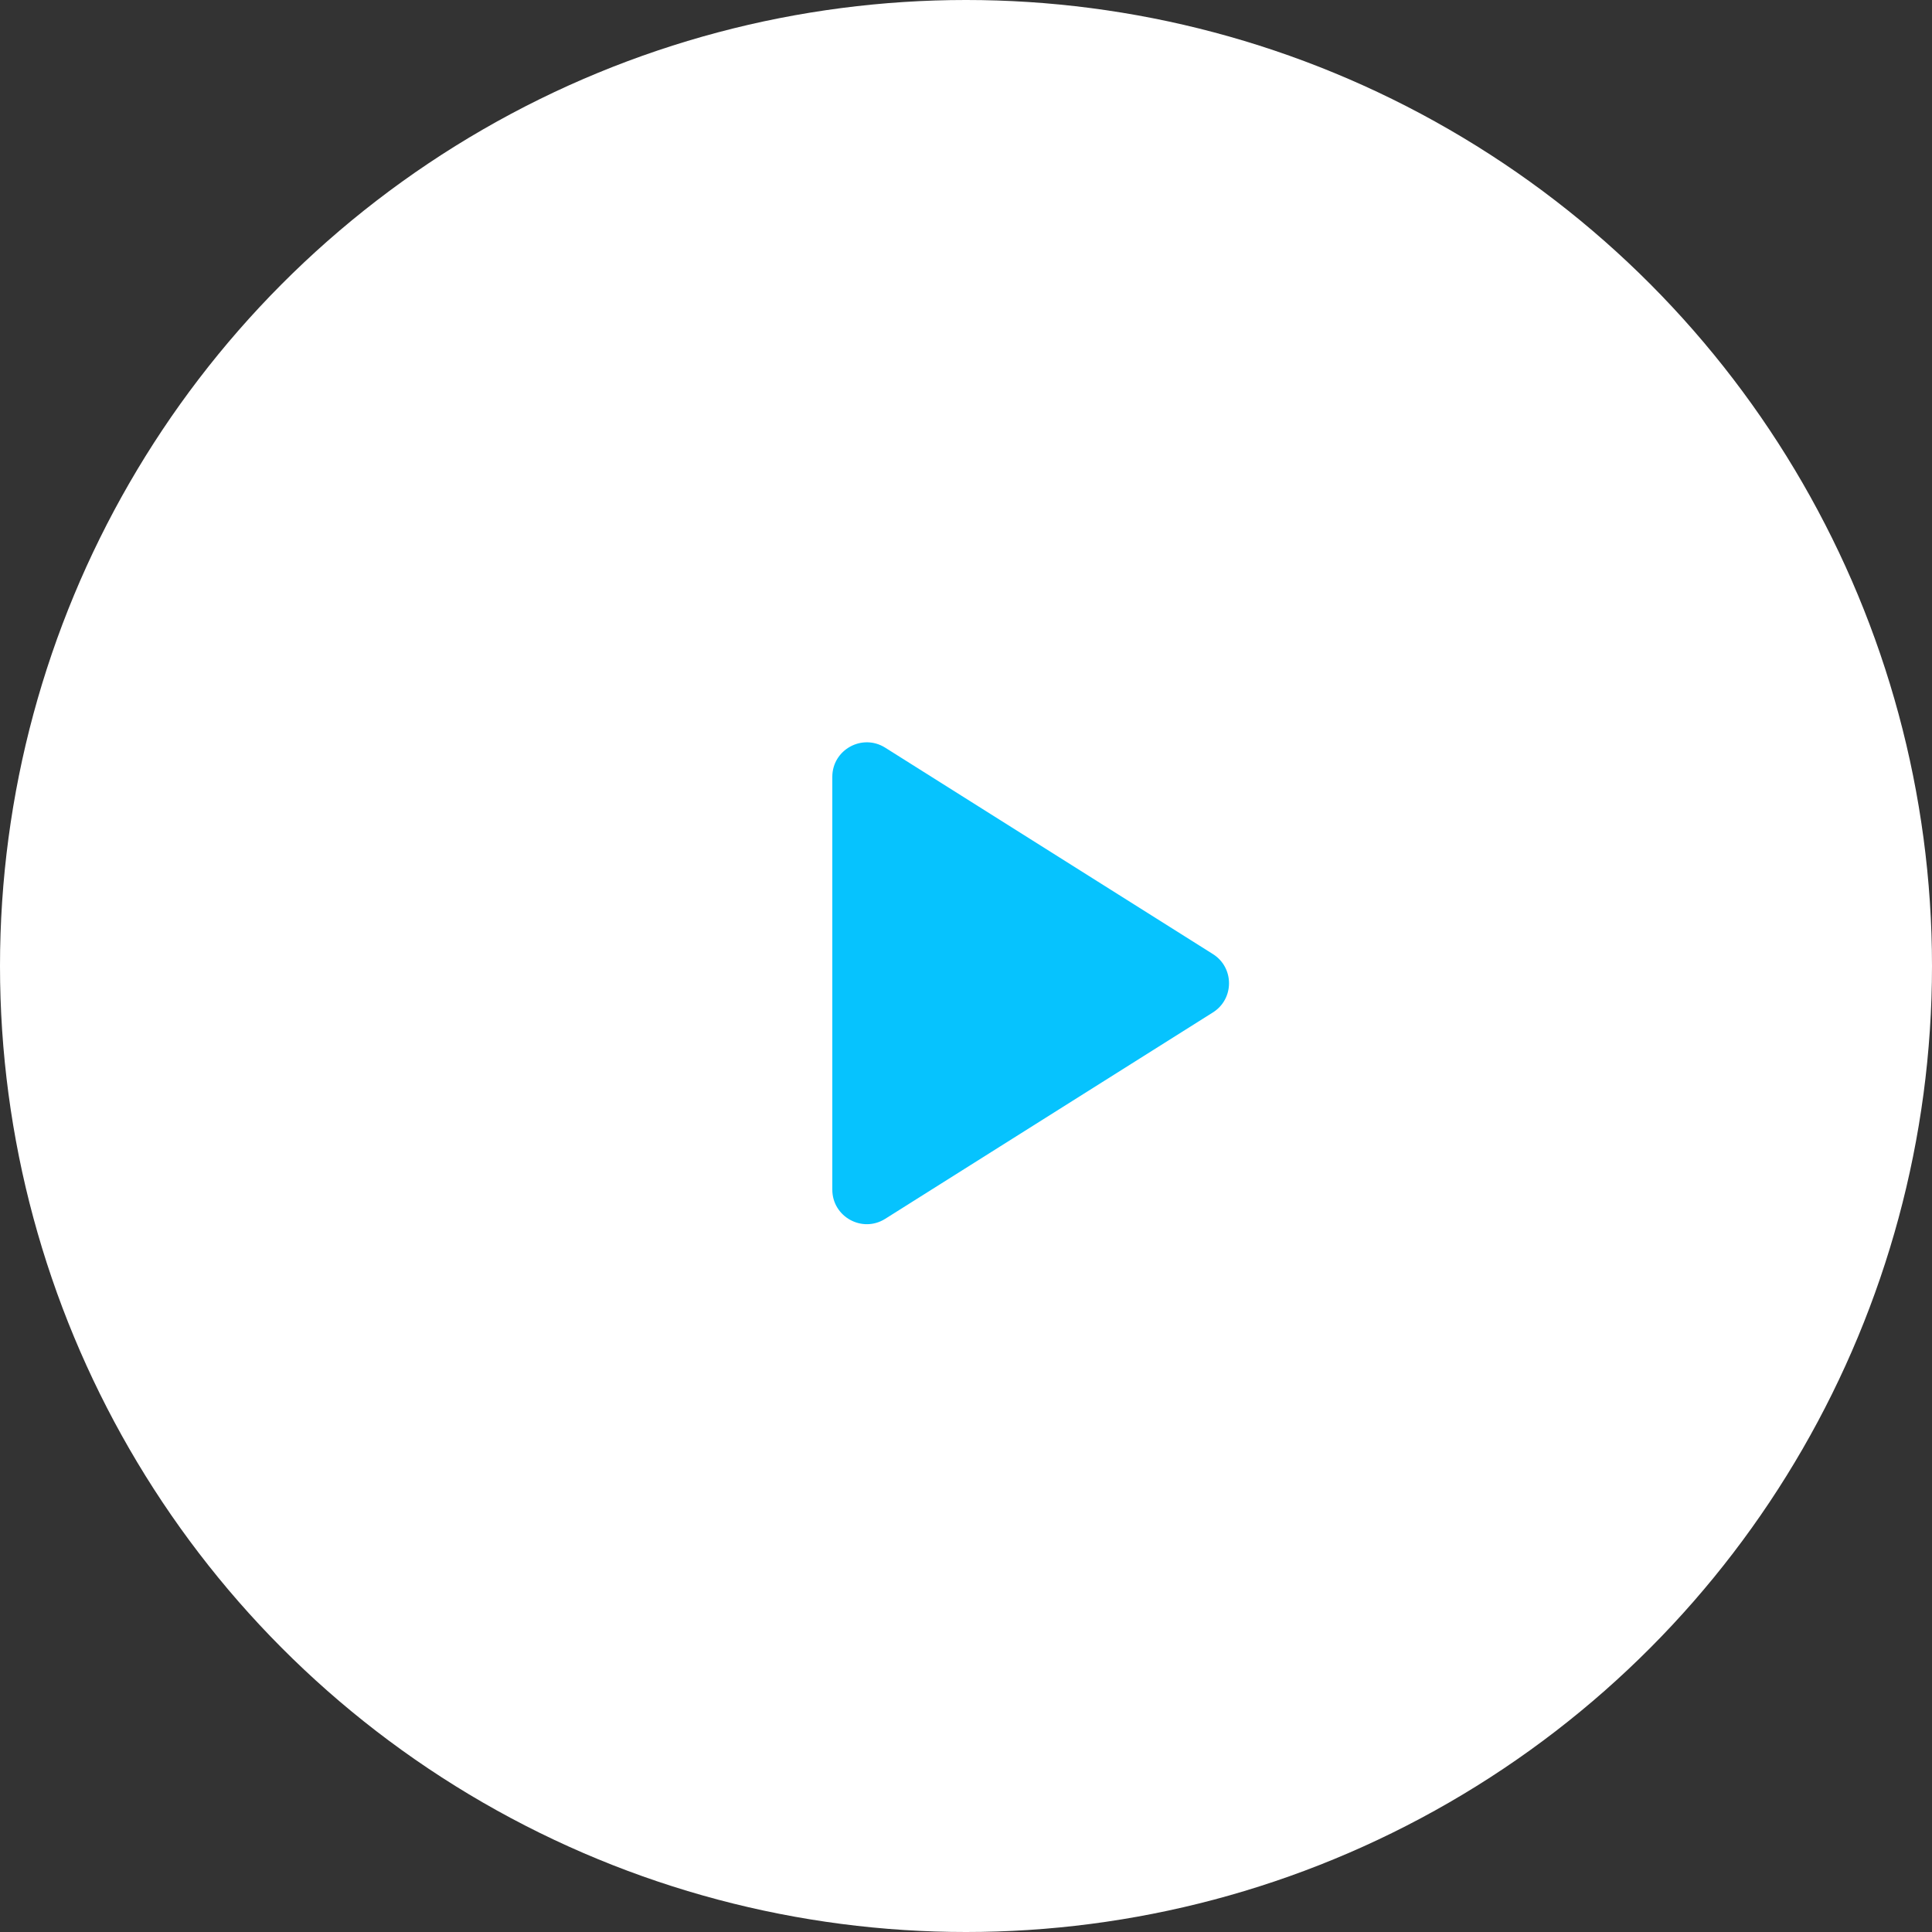
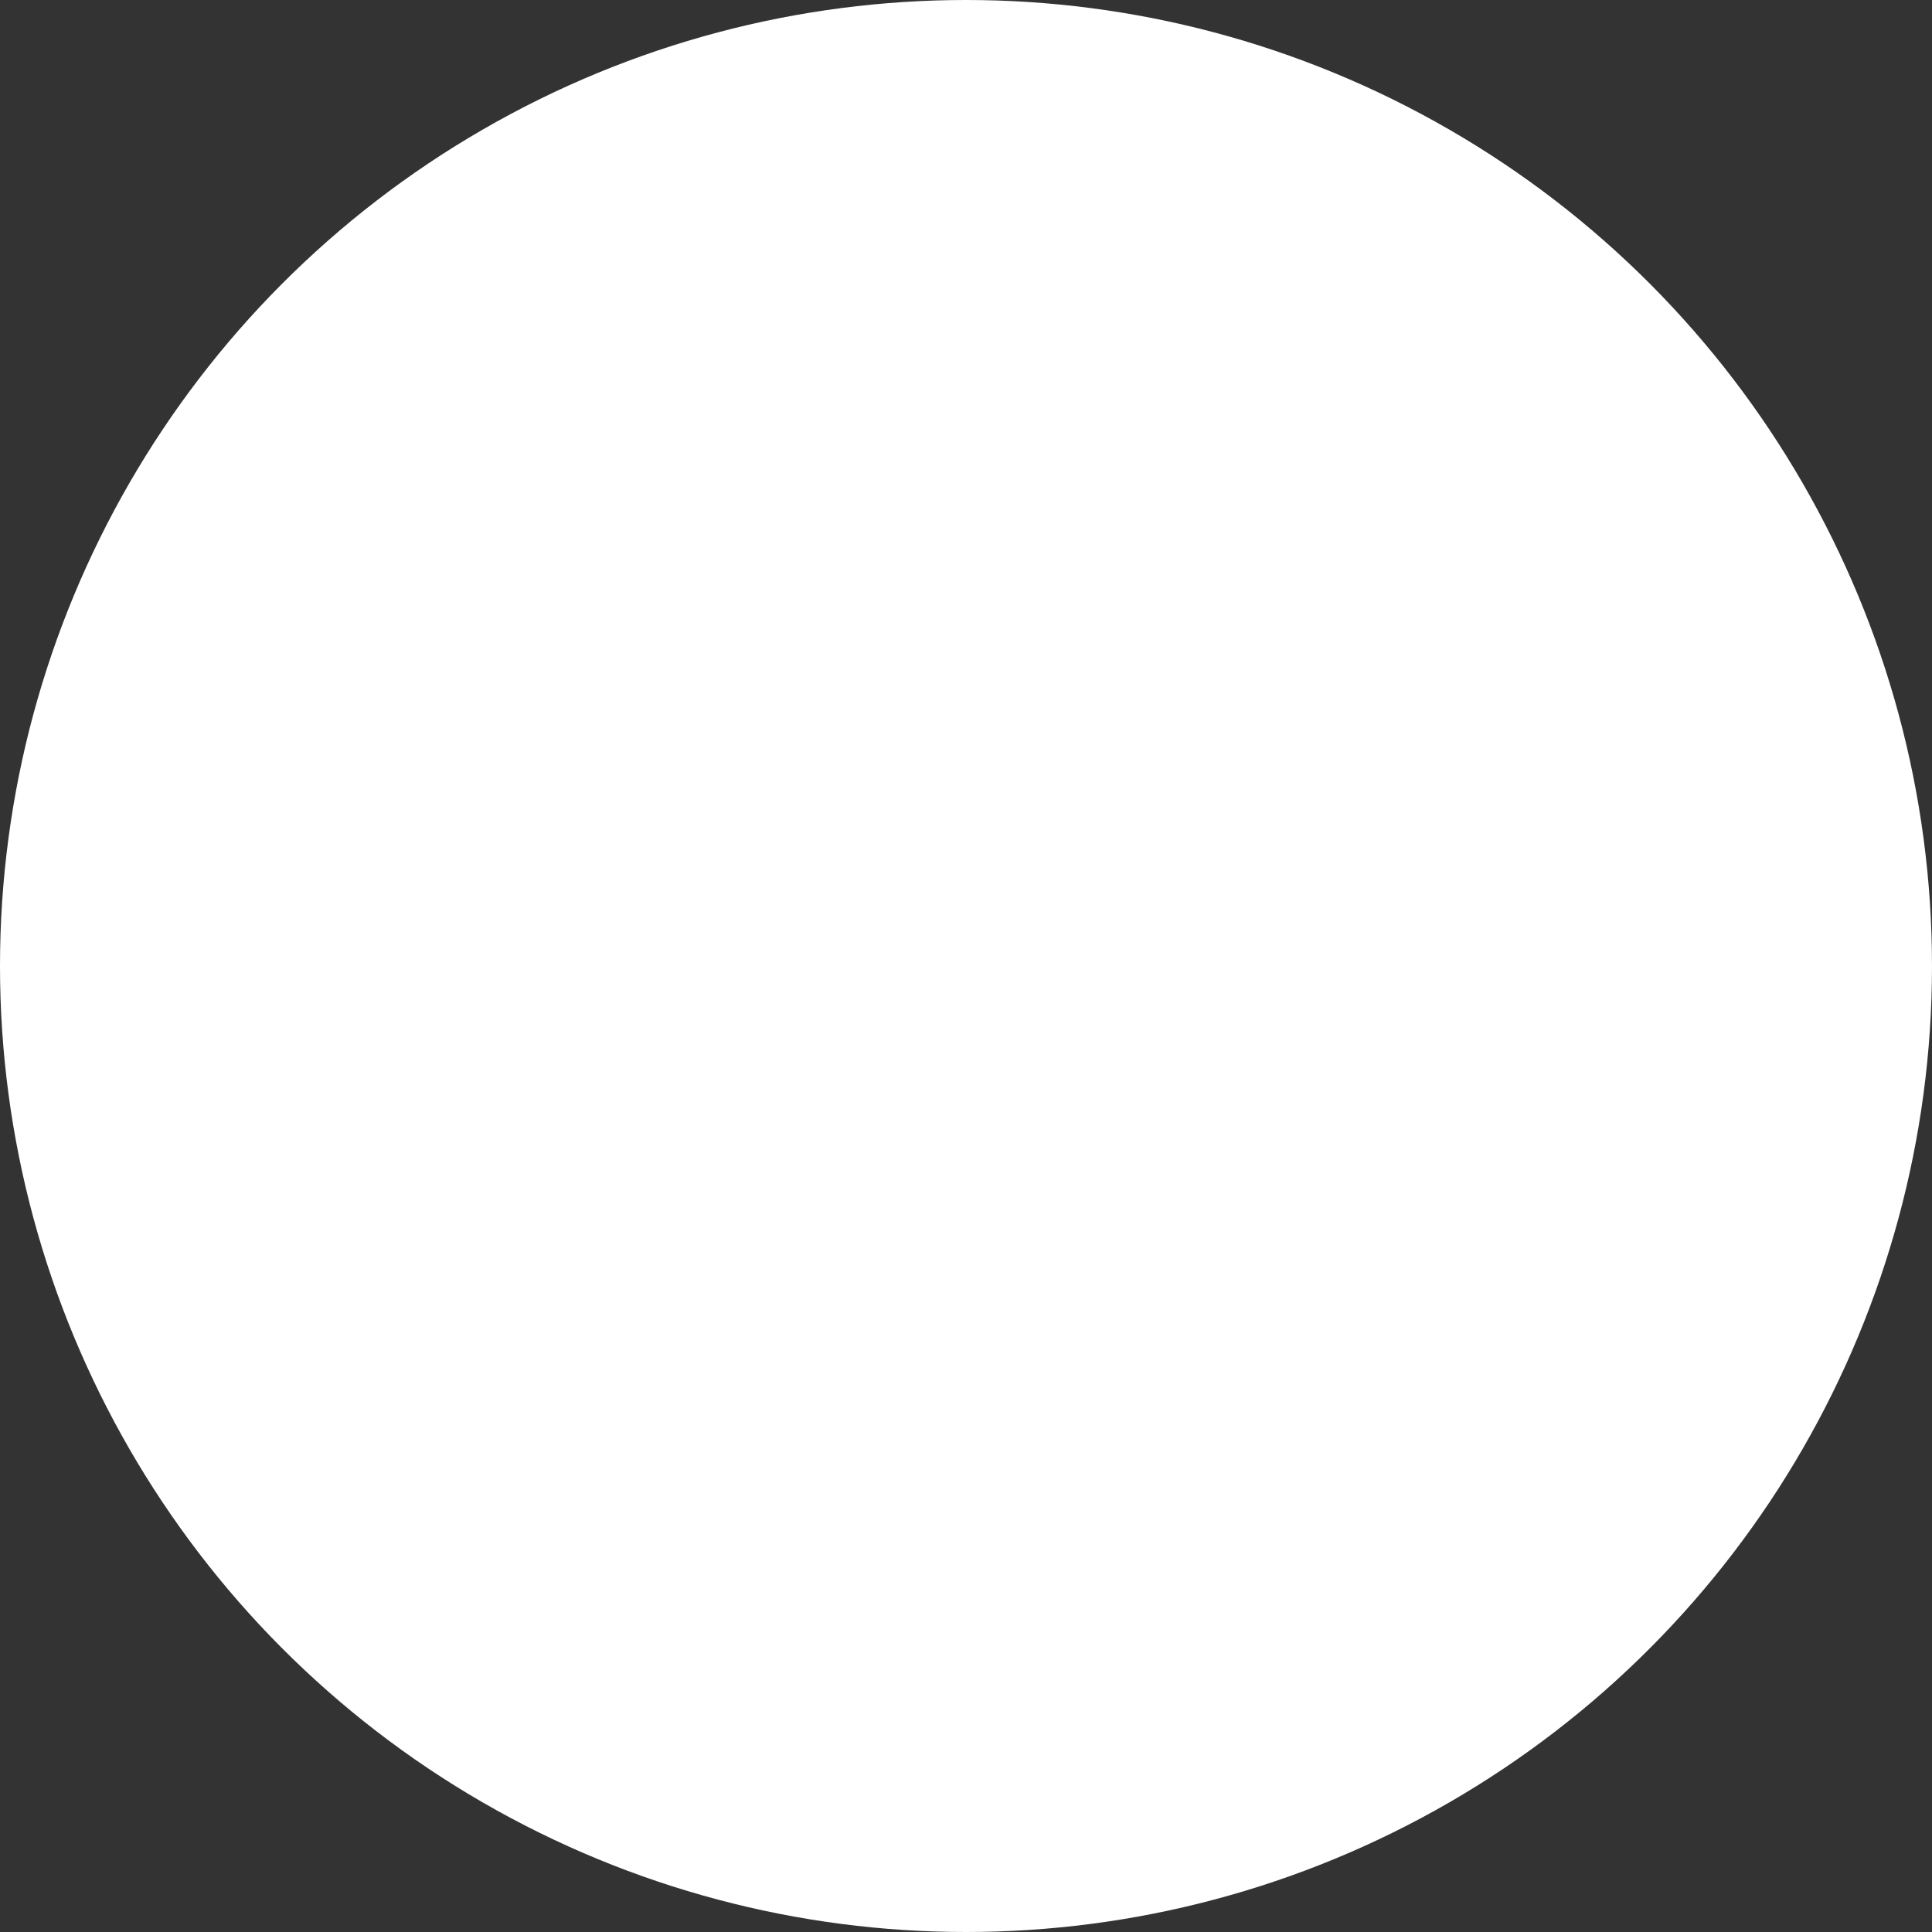
<svg xmlns="http://www.w3.org/2000/svg" width="112" height="112" viewBox="0 0 112 112" fill="none">
  <rect x="0" y="0" width="112" height="112" fill="#333333" stroke="none" />
  <circle cx="56" cy="56" r="56" fill="white" />
-   <path d="M70.313 58.692C71.559 57.908 71.559 56.092 70.313 55.308L51.316 43.343C49.984 42.504 48.25 43.461 48.25 45.035V68.965C48.25 70.539 49.984 71.496 51.316 70.657L70.313 58.692Z" fill="#06C3FE" />
</svg>